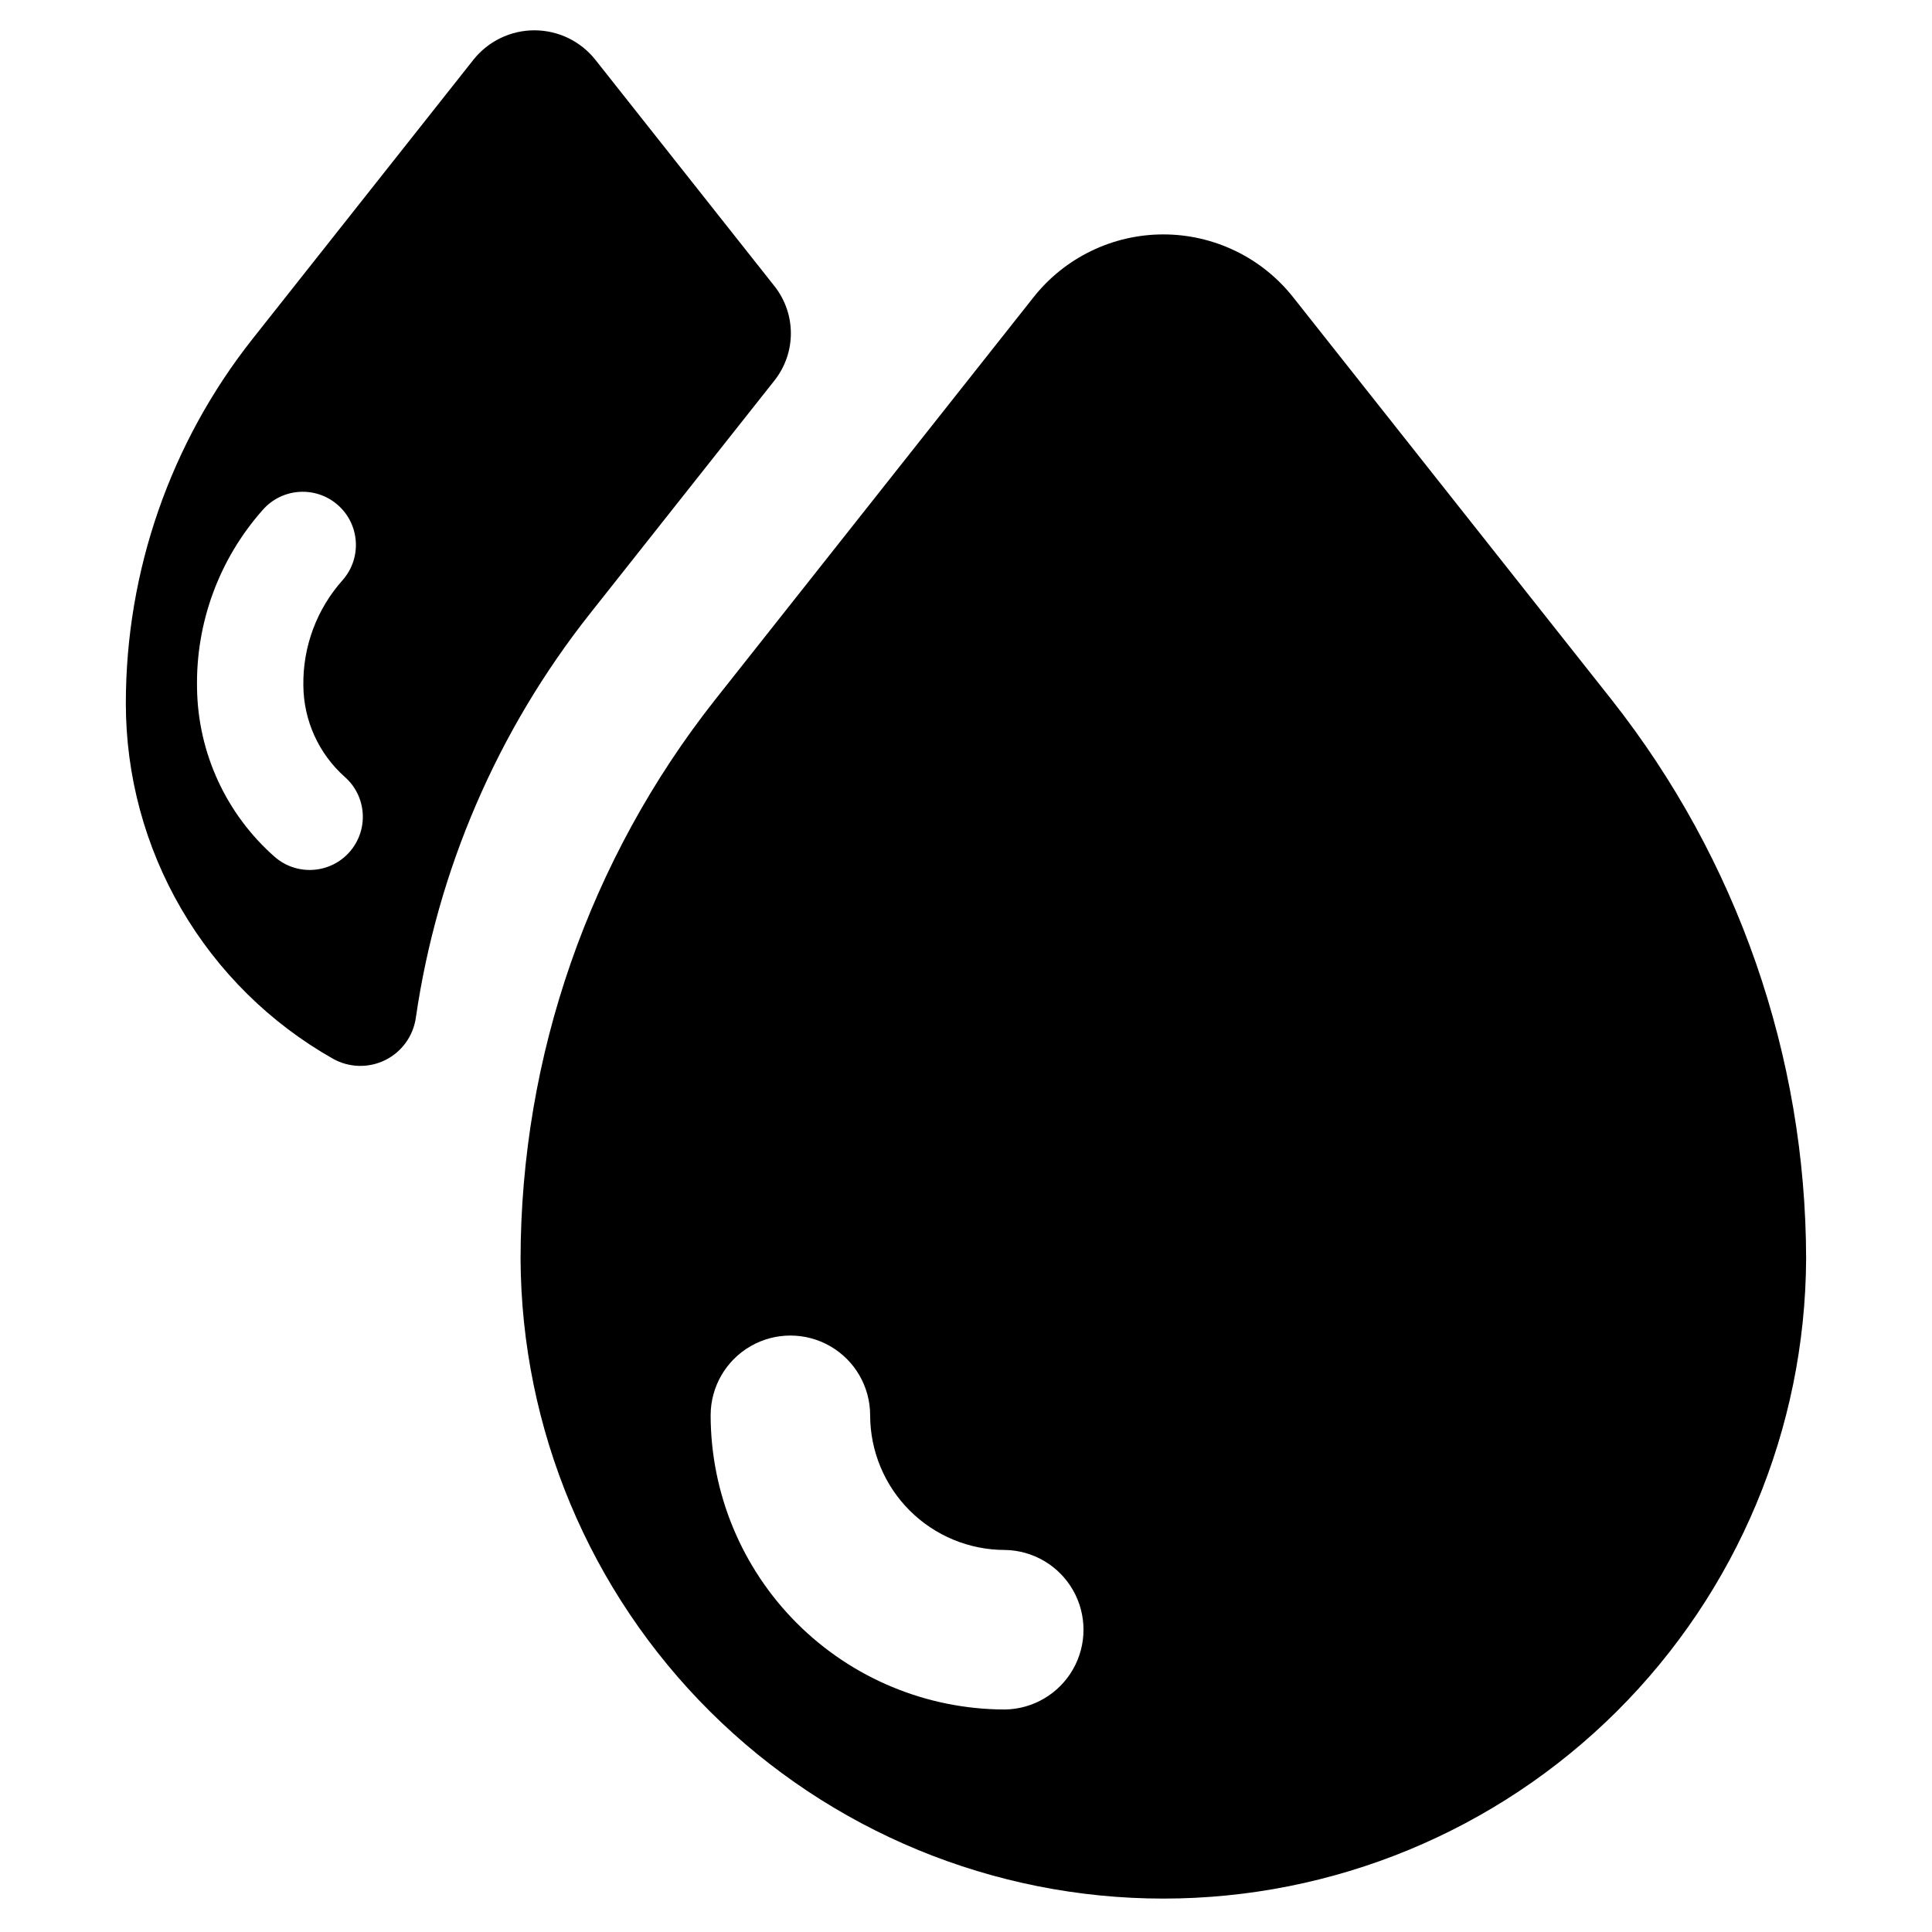
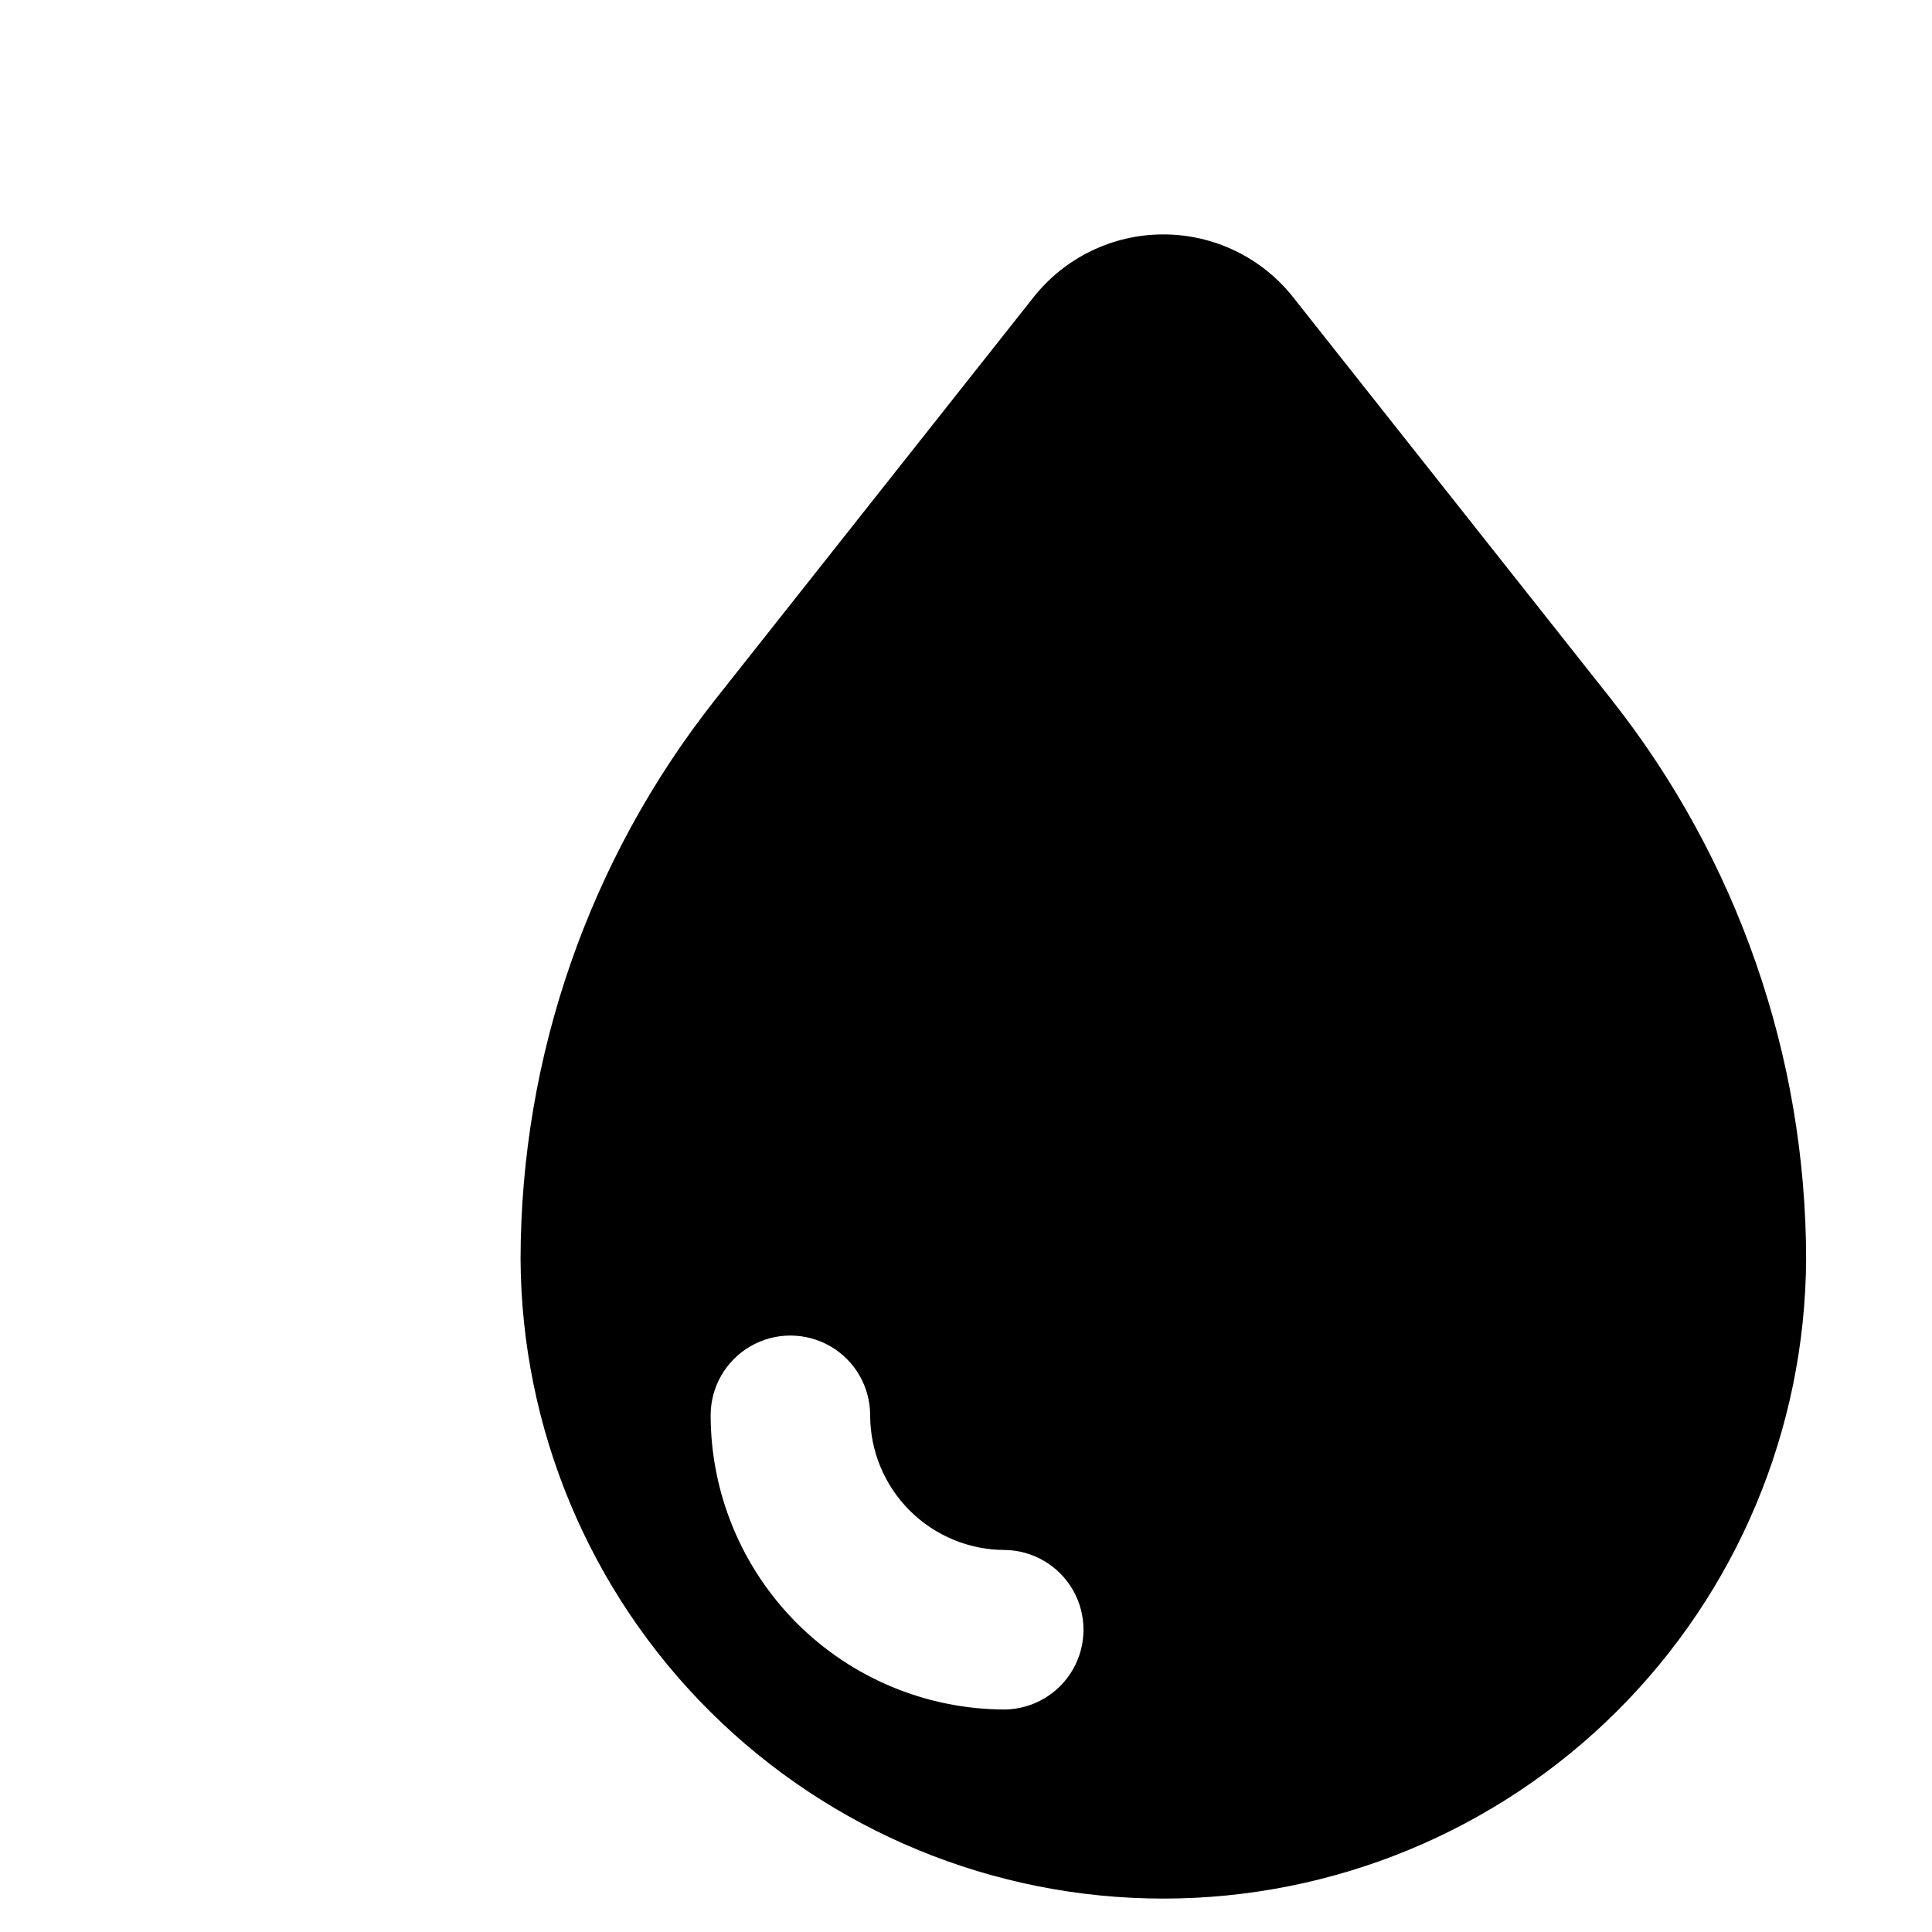
<svg xmlns="http://www.w3.org/2000/svg" fill="#000000" width="800px" height="800px" version="1.1" viewBox="144 144 512 512">
  <g>
    <path d="m571.13 329.48-84.434-106.71c-8.316-10.516-20.988-16.648-34.398-16.648-13.406 0-26.078 6.133-34.398 16.648l-84.422 106.71c-33.301 42.207-51.445 94.379-51.523 148.14 0.219 45.035 18.258 88.152 50.184 119.92 31.922 31.77 75.125 49.605 120.16 49.605 45.039 0 88.242-17.836 120.16-49.605s49.965-74.887 50.184-119.92c-0.074-53.762-18.219-105.93-51.516-148.14zm-160.84 267.55c-20.672-0.023-40.488-8.246-55.102-22.859-14.617-14.617-22.836-34.434-22.859-55.102 0-7.551 4.027-14.527 10.566-18.305 6.539-3.773 14.598-3.773 21.137 0 6.539 3.777 10.566 10.754 10.566 18.305 0.012 9.461 3.777 18.535 10.465 25.223 6.691 6.691 15.762 10.457 25.227 10.465 7.481 0.102 14.352 4.152 18.066 10.652 3.711 6.5 3.711 14.477 0 20.973-3.715 6.5-10.586 10.551-18.066 10.652z" />
-     <path d="m349.24 219.83-47.445-59.969c-3.914-4.945-9.875-7.828-16.18-7.828-6.305 0-12.262 2.883-16.176 7.828l-58.5 73.938c-21.754 27.496-33.59 61.527-33.59 96.59-0.008 19.152 5.07 37.961 14.711 54.508 9.645 16.551 23.504 30.238 40.172 39.676 4.273 2.398 9.457 2.535 13.848 0.363 4.394-2.172 7.434-6.375 8.121-11.227 5.688-39.121 21.598-76.055 46.125-107.06l48.914-61.812c2.816-3.559 4.348-7.965 4.348-12.504 0-4.539-1.531-8.945-4.348-12.504zm-112.57 149.91c-5.125 5.856-14.027 6.445-19.883 1.324-12.859-11.312-20.332-27.539-20.57-44.664-0.352-17.383 5.863-34.262 17.406-47.262 5.125-5.859 14.027-6.449 19.883-1.324 5.859 5.125 6.449 14.027 1.324 19.887-6.879 7.68-10.605 17.672-10.438 27.984 0.074 9.246 4.055 18.031 10.957 24.184 5.848 5.121 6.441 14.016 1.32 19.871z" />
  </g>
</svg>